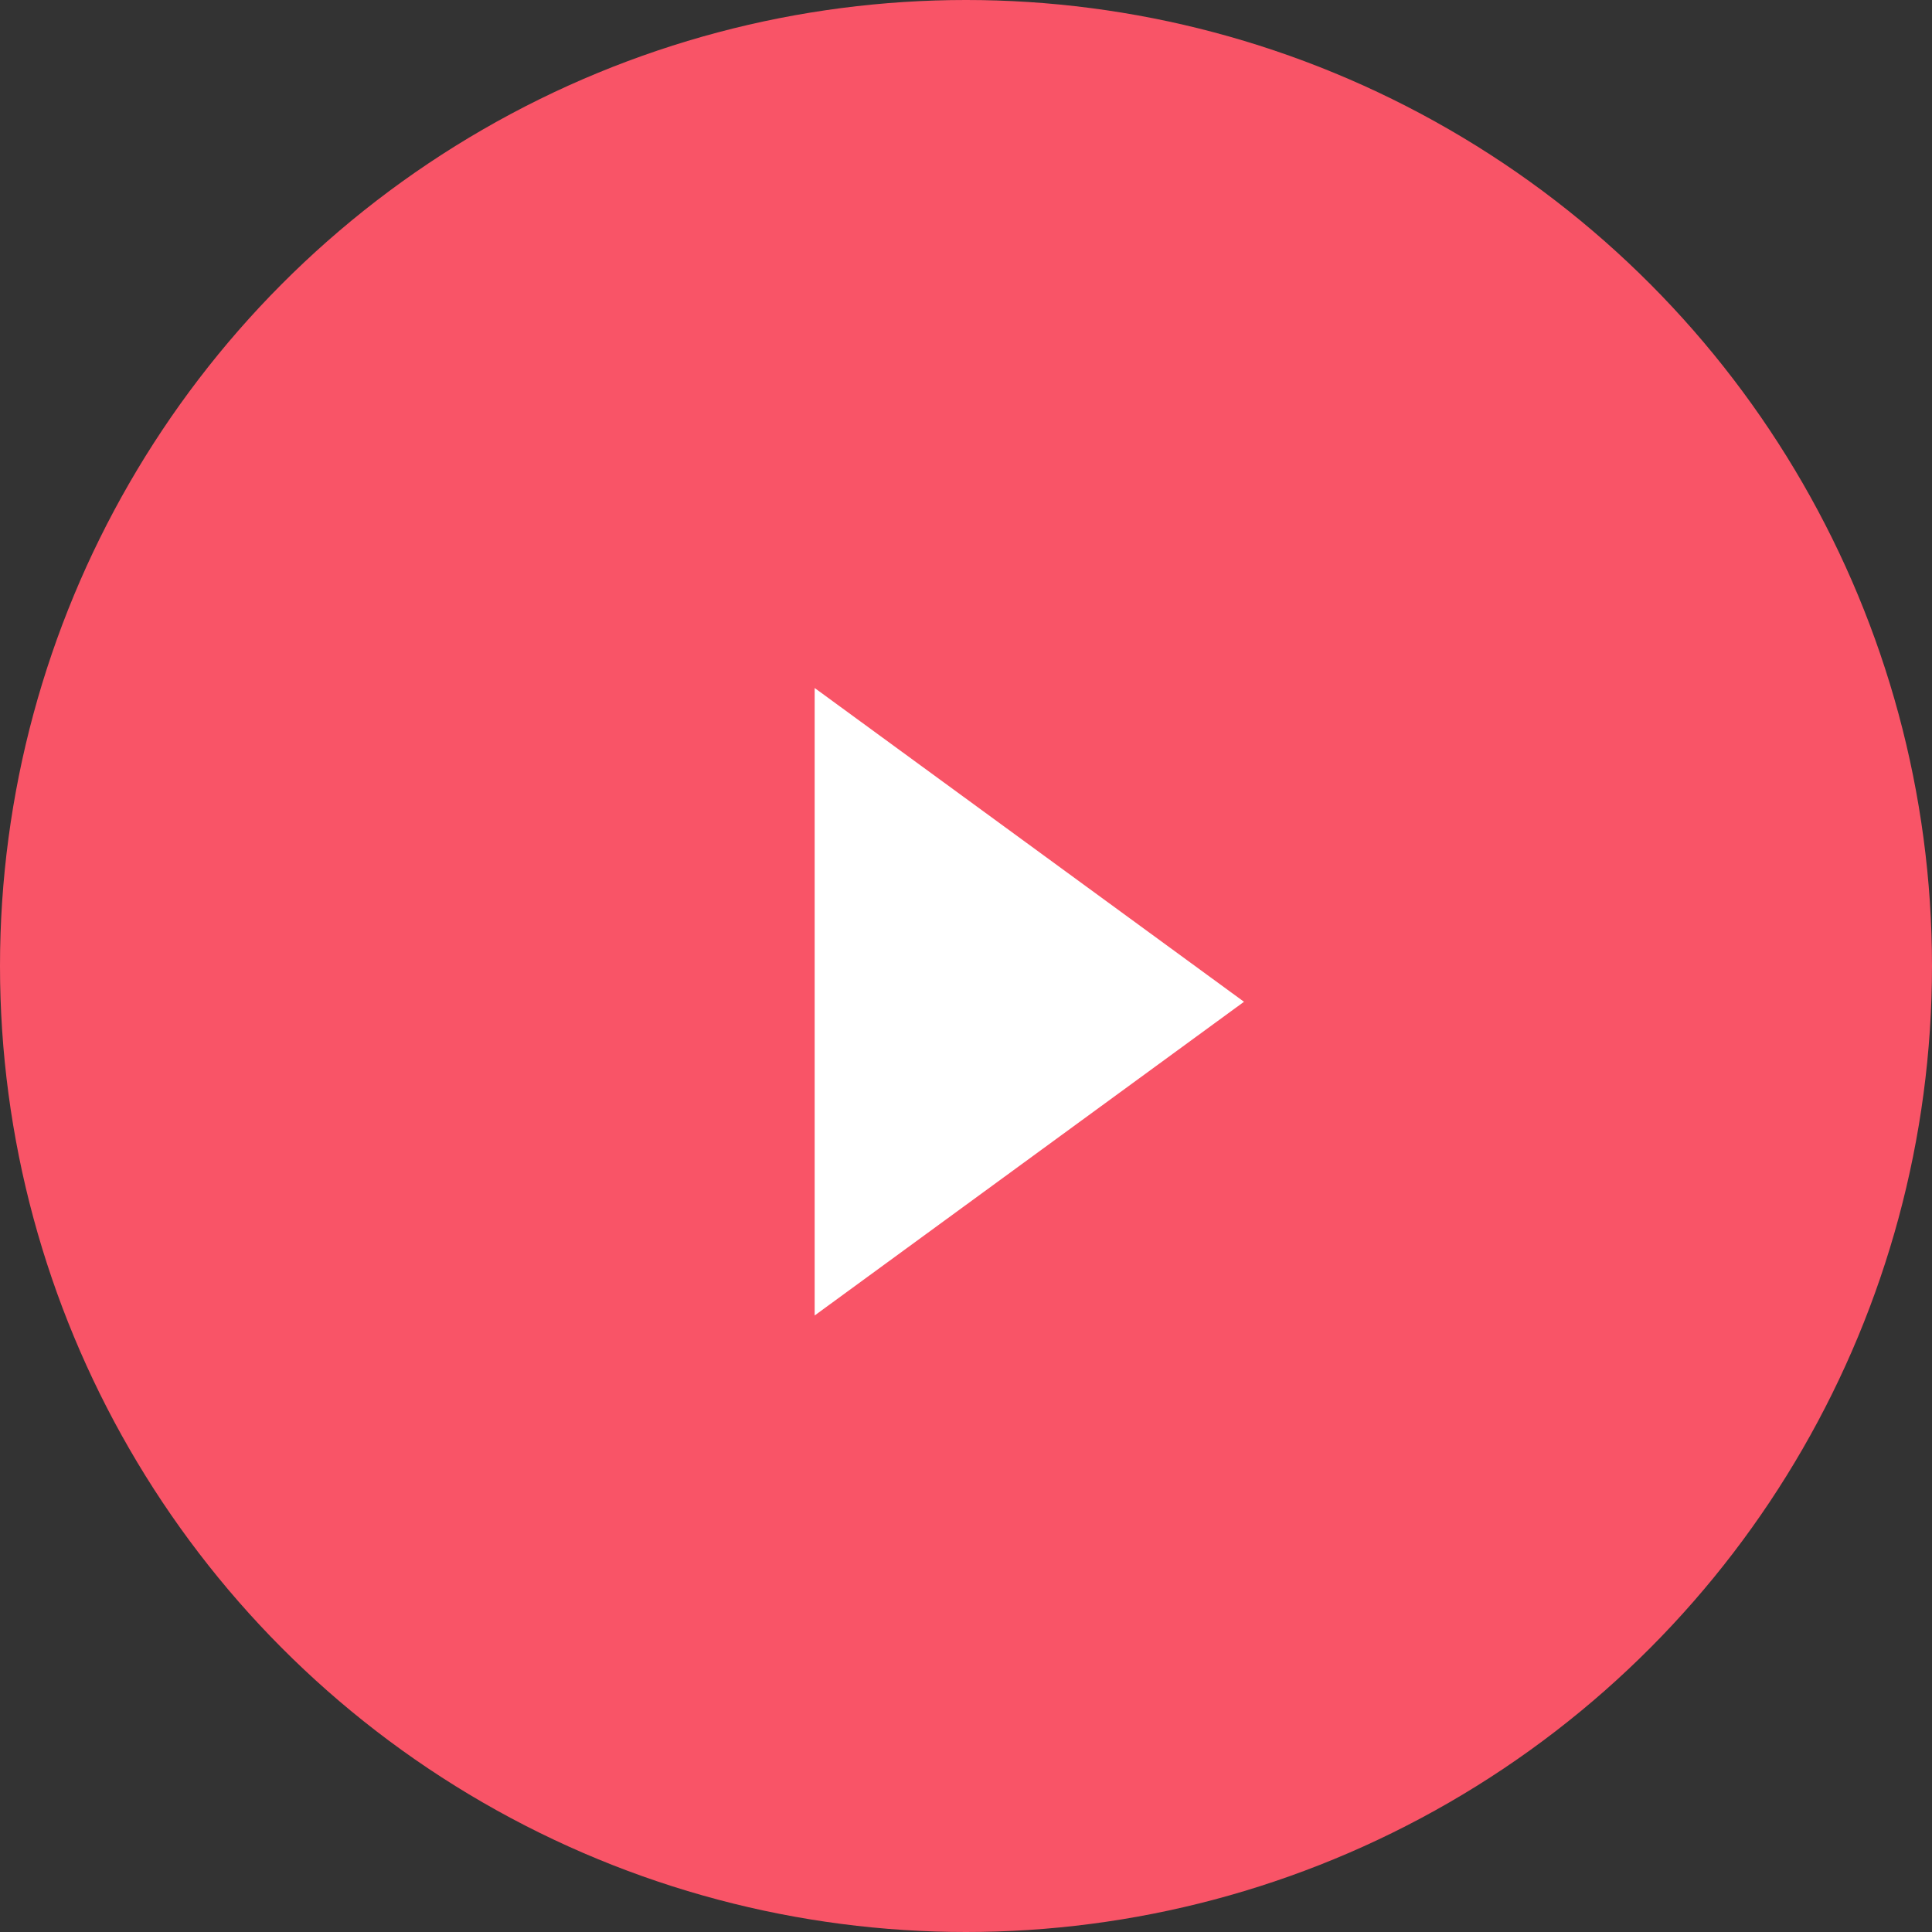
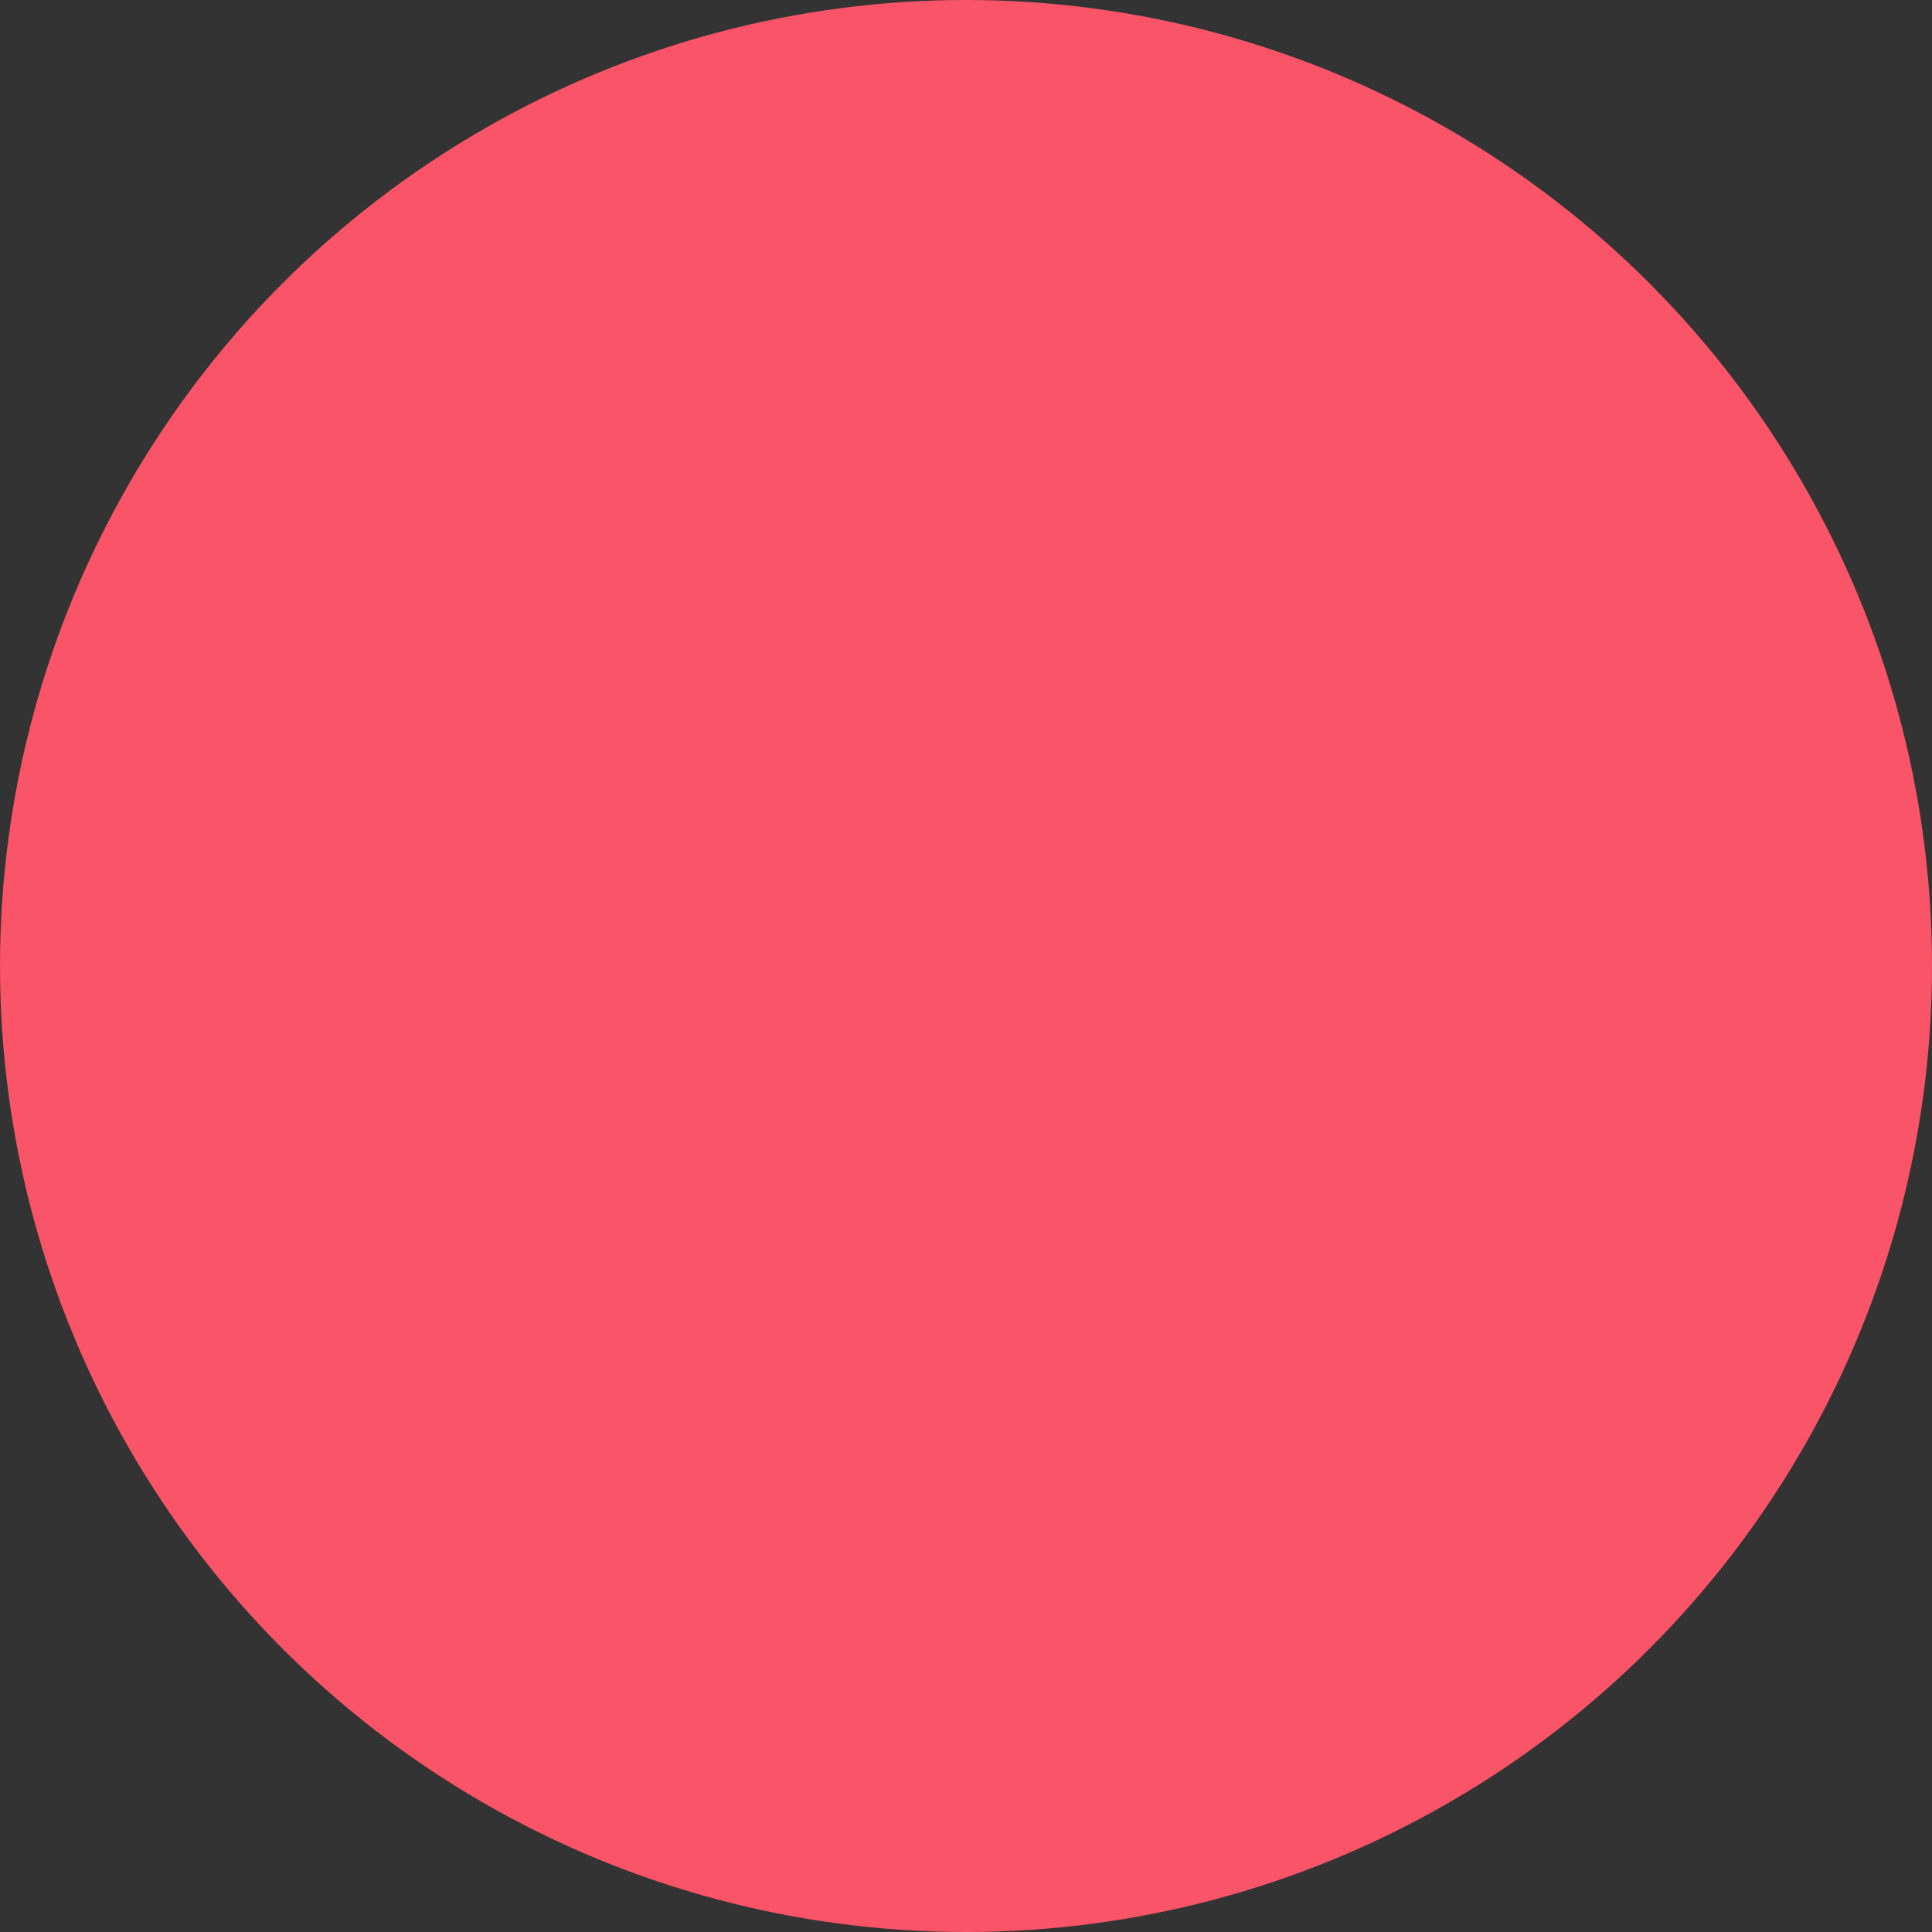
<svg xmlns="http://www.w3.org/2000/svg" width="27px" height="27px" viewBox="0 0 27 27" version="1.1">
  <rect x="0" y="0" width="27" height="27" fill="#333333" stroke="none" />
  <title>48F2869A-54ED-47AC-84EE-AD36E49462FC</title>
  <g id="Page-1" stroke="none" stroke-width="1" fill="none" fill-rule="evenodd">
    <g id="Home-2021-Updates" transform="translate(-1546, -373)">
      <g id="Group-17" transform="translate(1516, 364)">
        <g id="Group-6-Copy" transform="translate(30, 9)">
          <circle id="Oval" fill="#F95467" cx="13.5" cy="13.5" r="13.5" />
-           <polygon id="Triangle" fill="#FFFFFF" transform="translate(14.385, 14) rotate(-270) translate(-14.385, -14) " points="14.385 11 18.769 17 10 17" />
        </g>
      </g>
    </g>
  </g>
</svg>